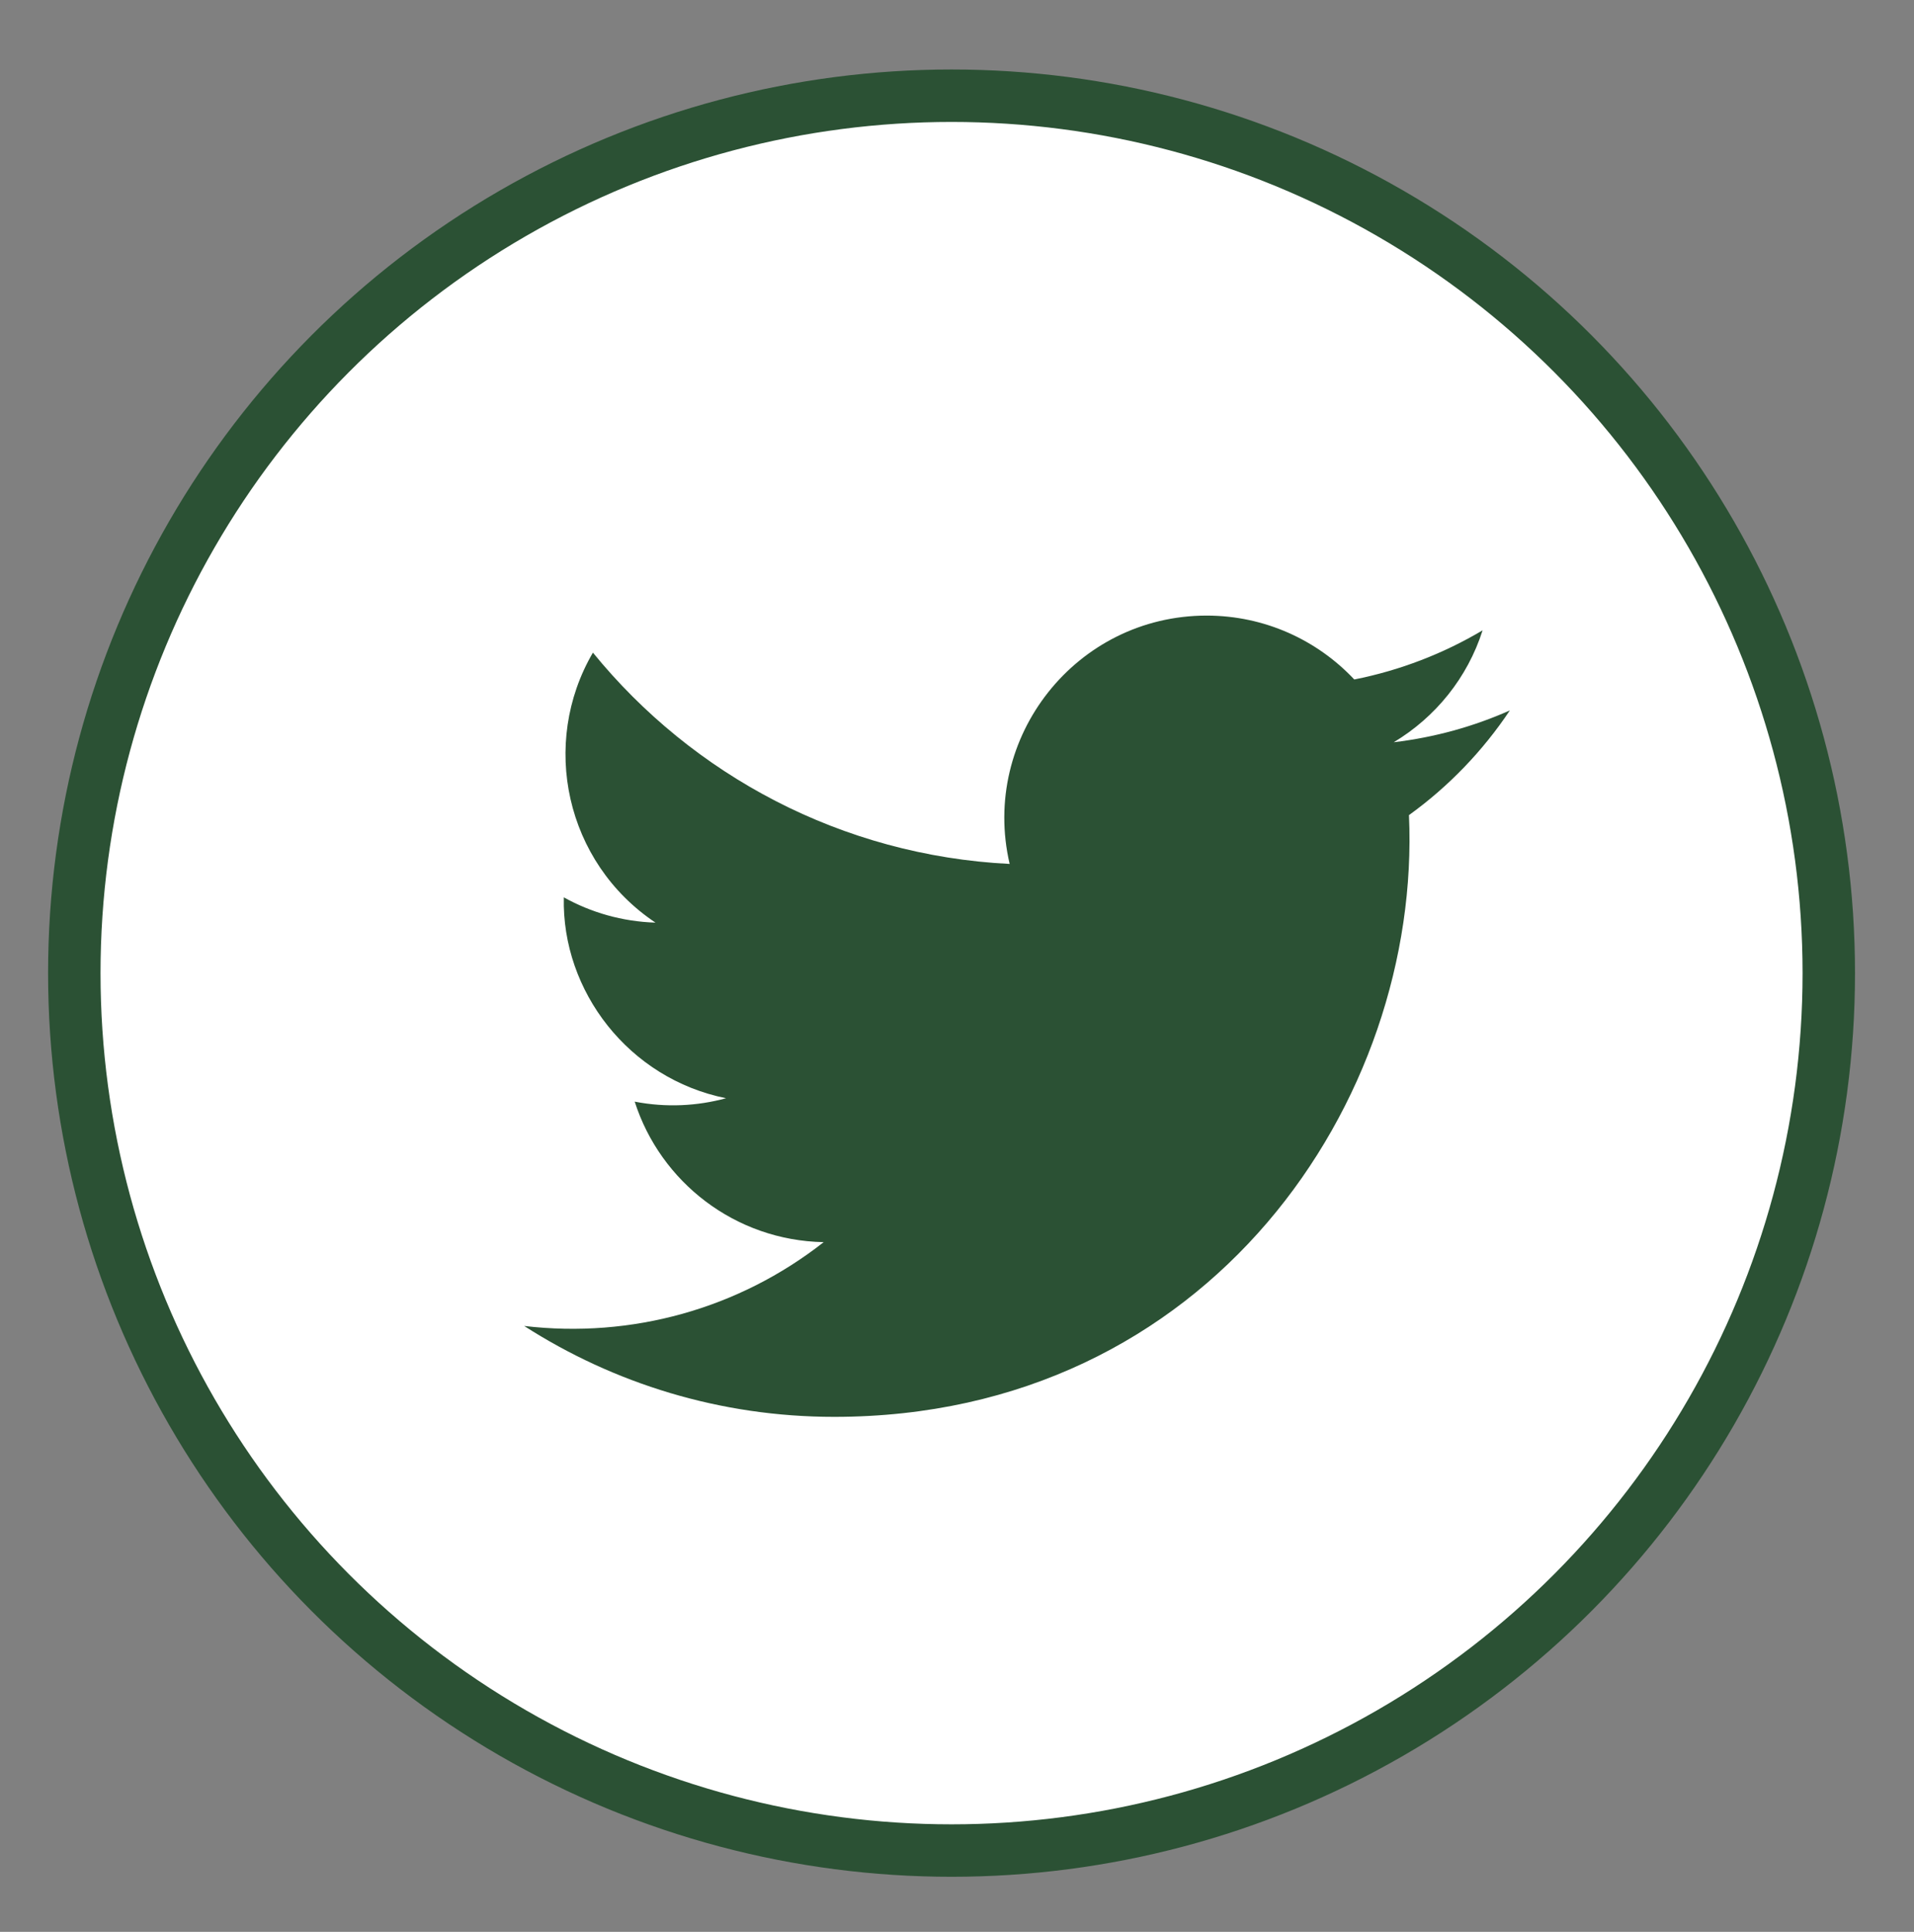
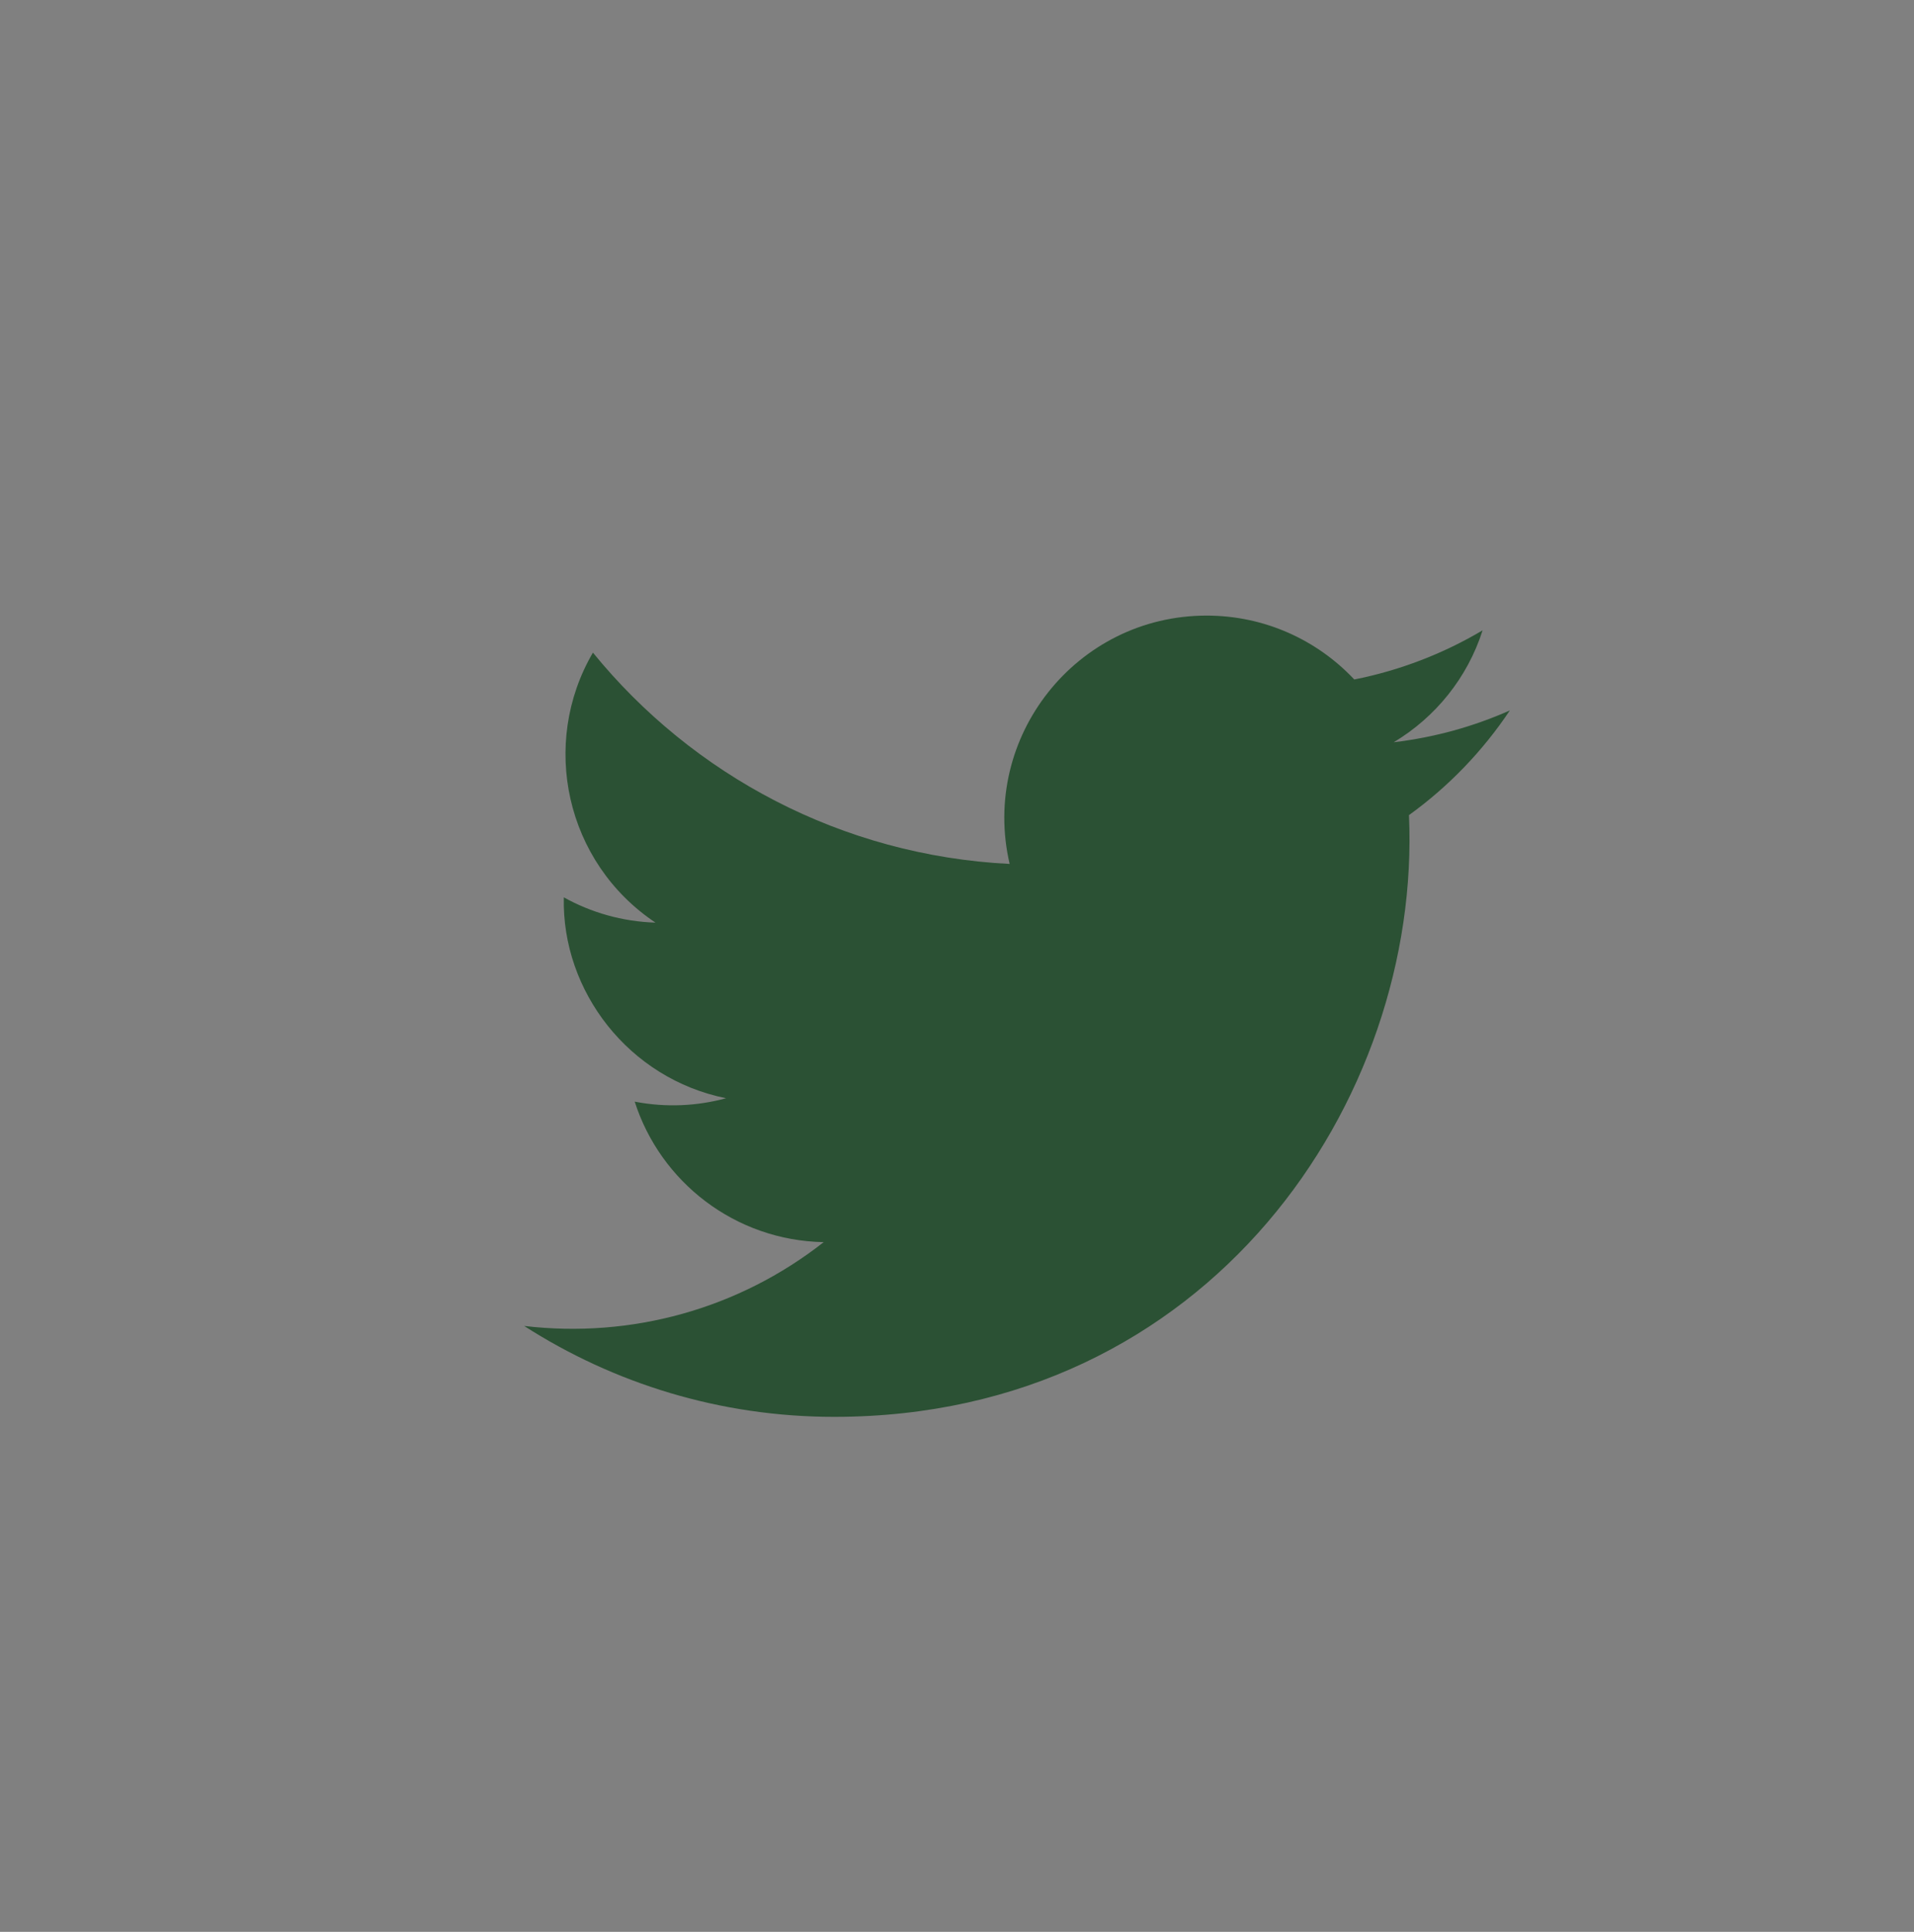
<svg xmlns="http://www.w3.org/2000/svg" version="1.1" id="Layer_1" x="0px" y="0px" width="36.5px" height="36.833px" viewBox="0 0 36.5 36.833" enable-background="new 0 0 36.5 36.833" xml:space="preserve">
  <rect x="0" y="0" width="36.5" height="36.833" fill="#808080" stroke="none" />
  <g id="XMLID_275_">
-     <circle id="XMLID_369_" fill="#FFFFFF" stroke="#2B5134" stroke-miterlimit="10" cx="18.146" cy="18.554" r="16.729" />
    <path id="XMLID_358_" fill="#2B5134" d="M9.996,25.281c1.707,1.095,3.734,1.733,5.912,1.733c7.16,0,11.205-6.049,10.961-11.473   c0.754-0.543,1.408-1.223,1.924-1.996c-0.691,0.307-1.434,0.514-2.215,0.607c0.797-0.477,1.408-1.232,1.695-2.134   c-0.744,0.442-1.57,0.763-2.447,0.937c-0.705-0.75-1.707-1.218-2.816-1.218c-2.488,0-4.318,2.323-3.756,4.735   c-3.205-0.161-6.047-1.696-7.947-4.029c-1.012,1.732-0.525,4.001,1.193,5.148c-0.633-0.02-1.229-0.193-1.748-0.482   c-0.041,1.787,1.238,3.457,3.094,3.83c-0.543,0.148-1.139,0.182-1.742,0.065c0.49,1.532,1.914,2.647,3.604,2.679   C14.086,24.956,12.043,25.522,9.996,25.281z" />
  </g>
</svg>